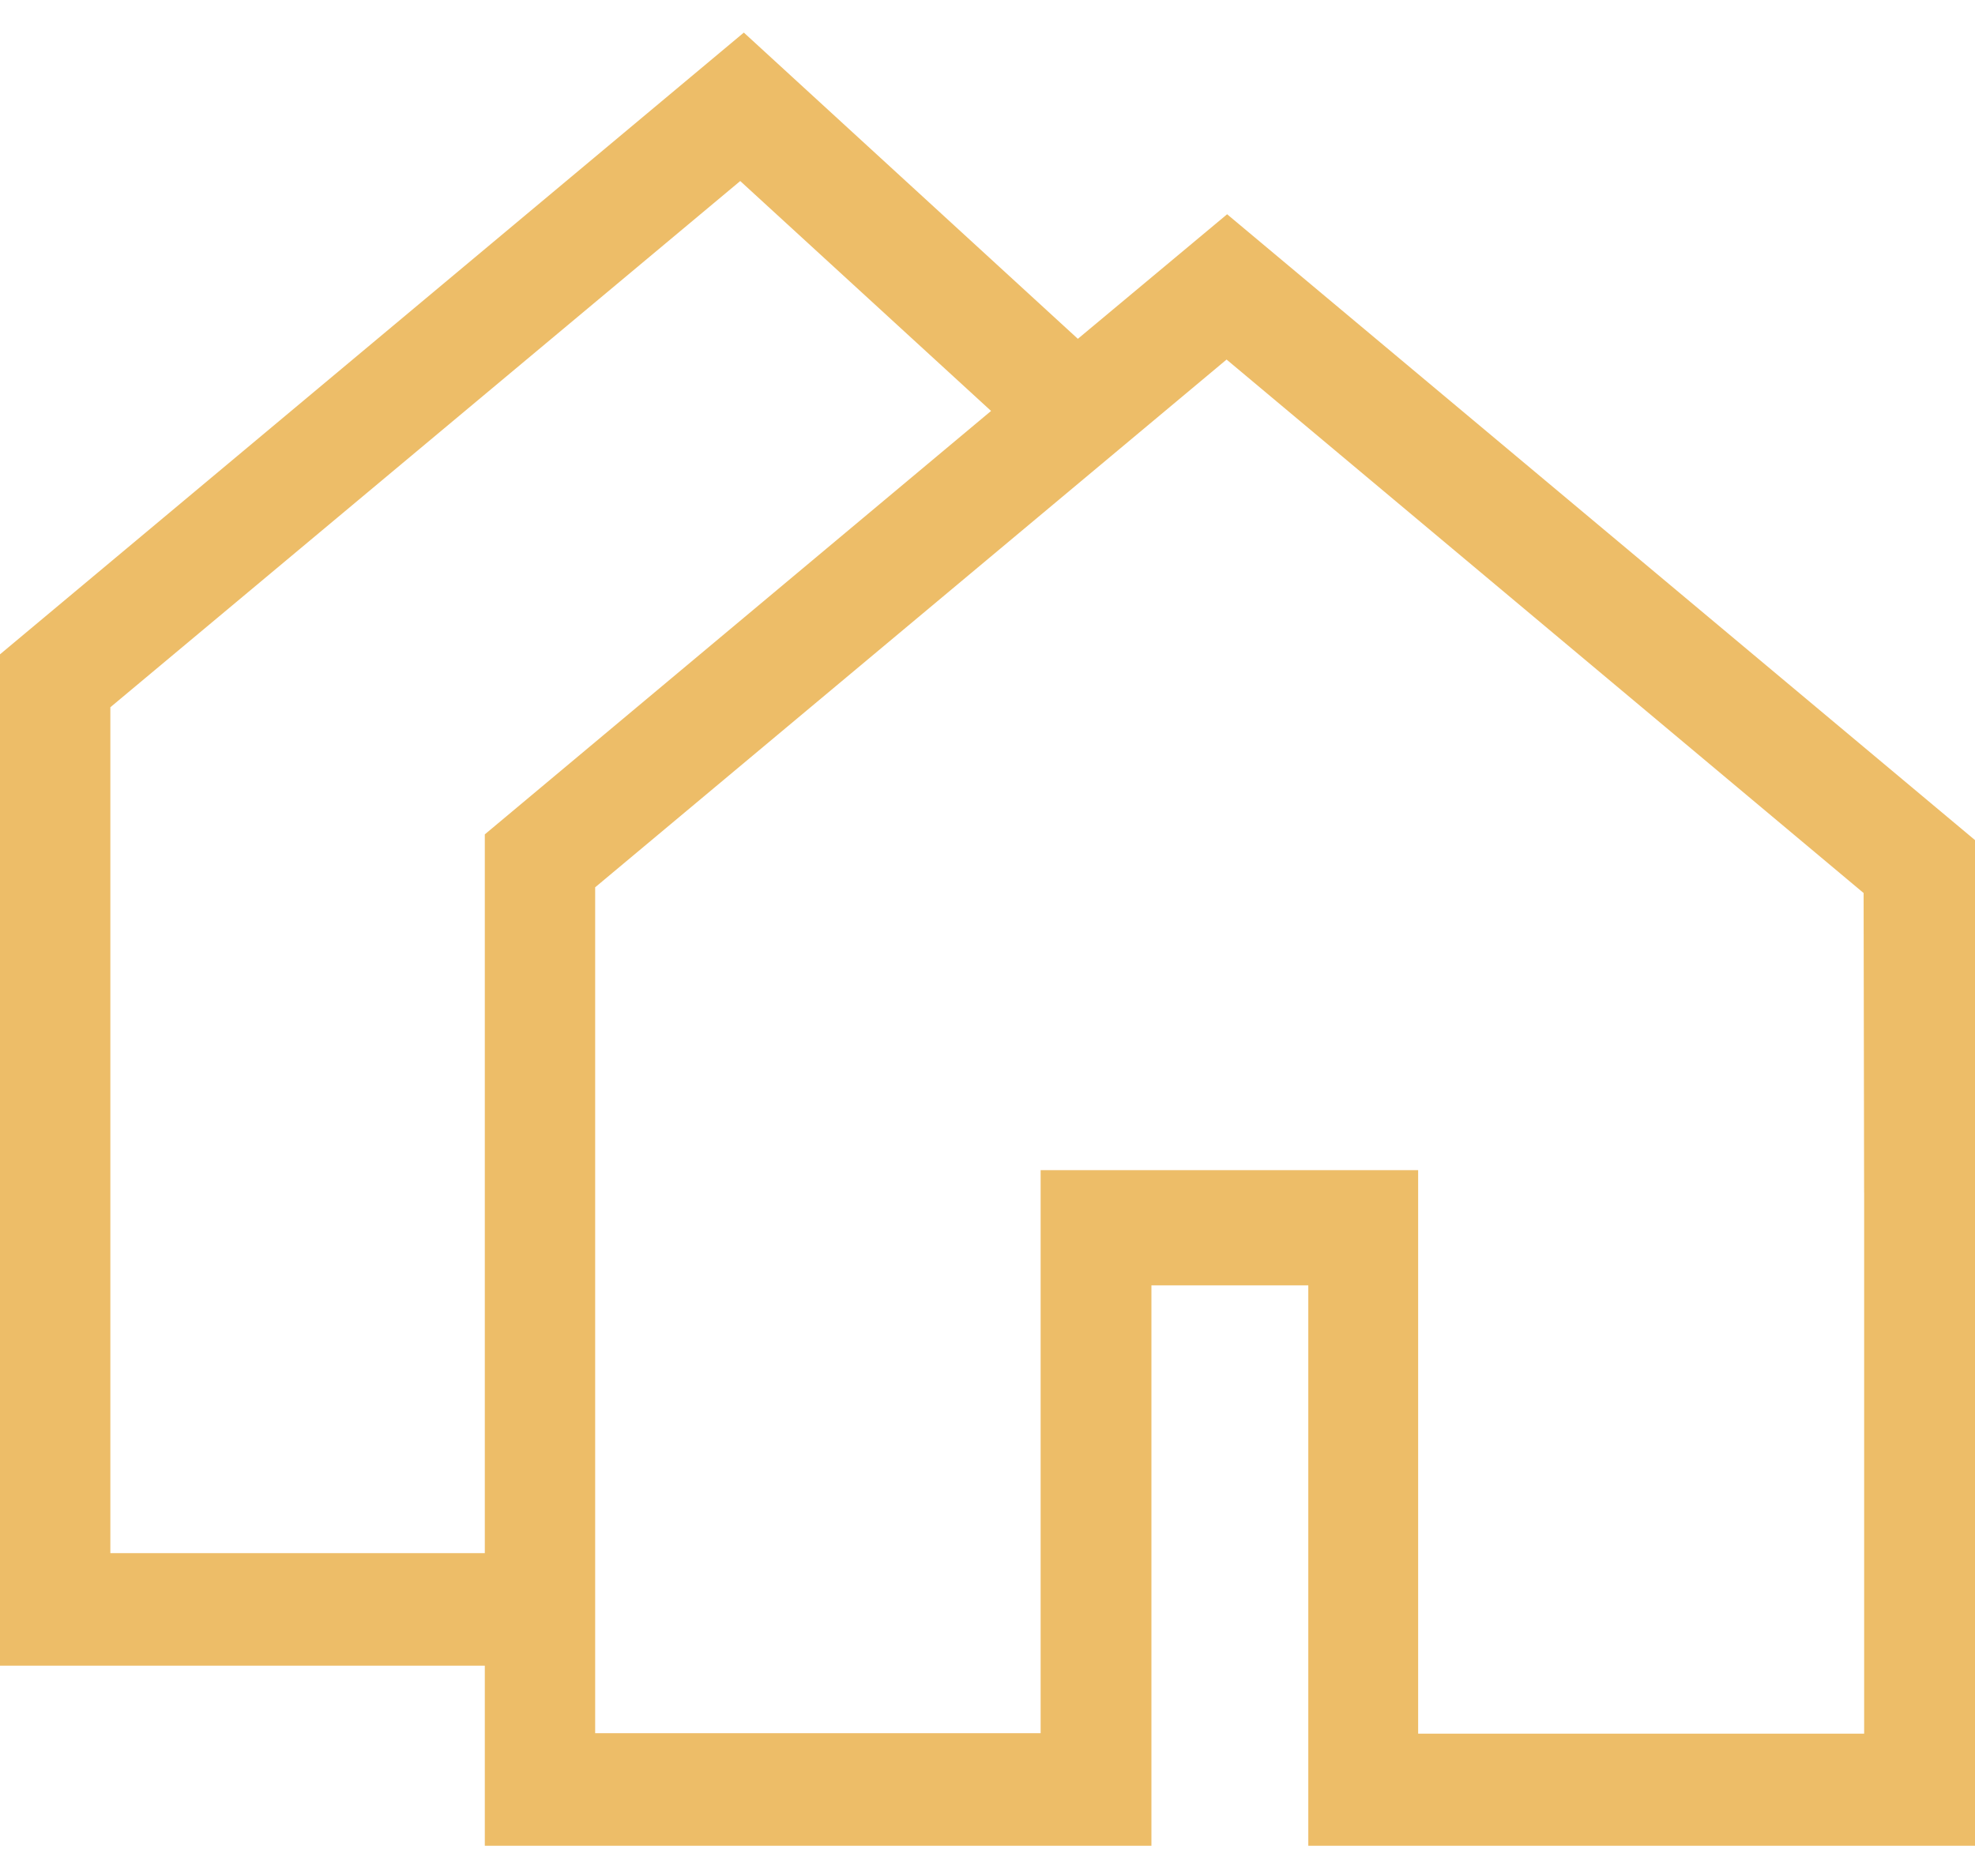
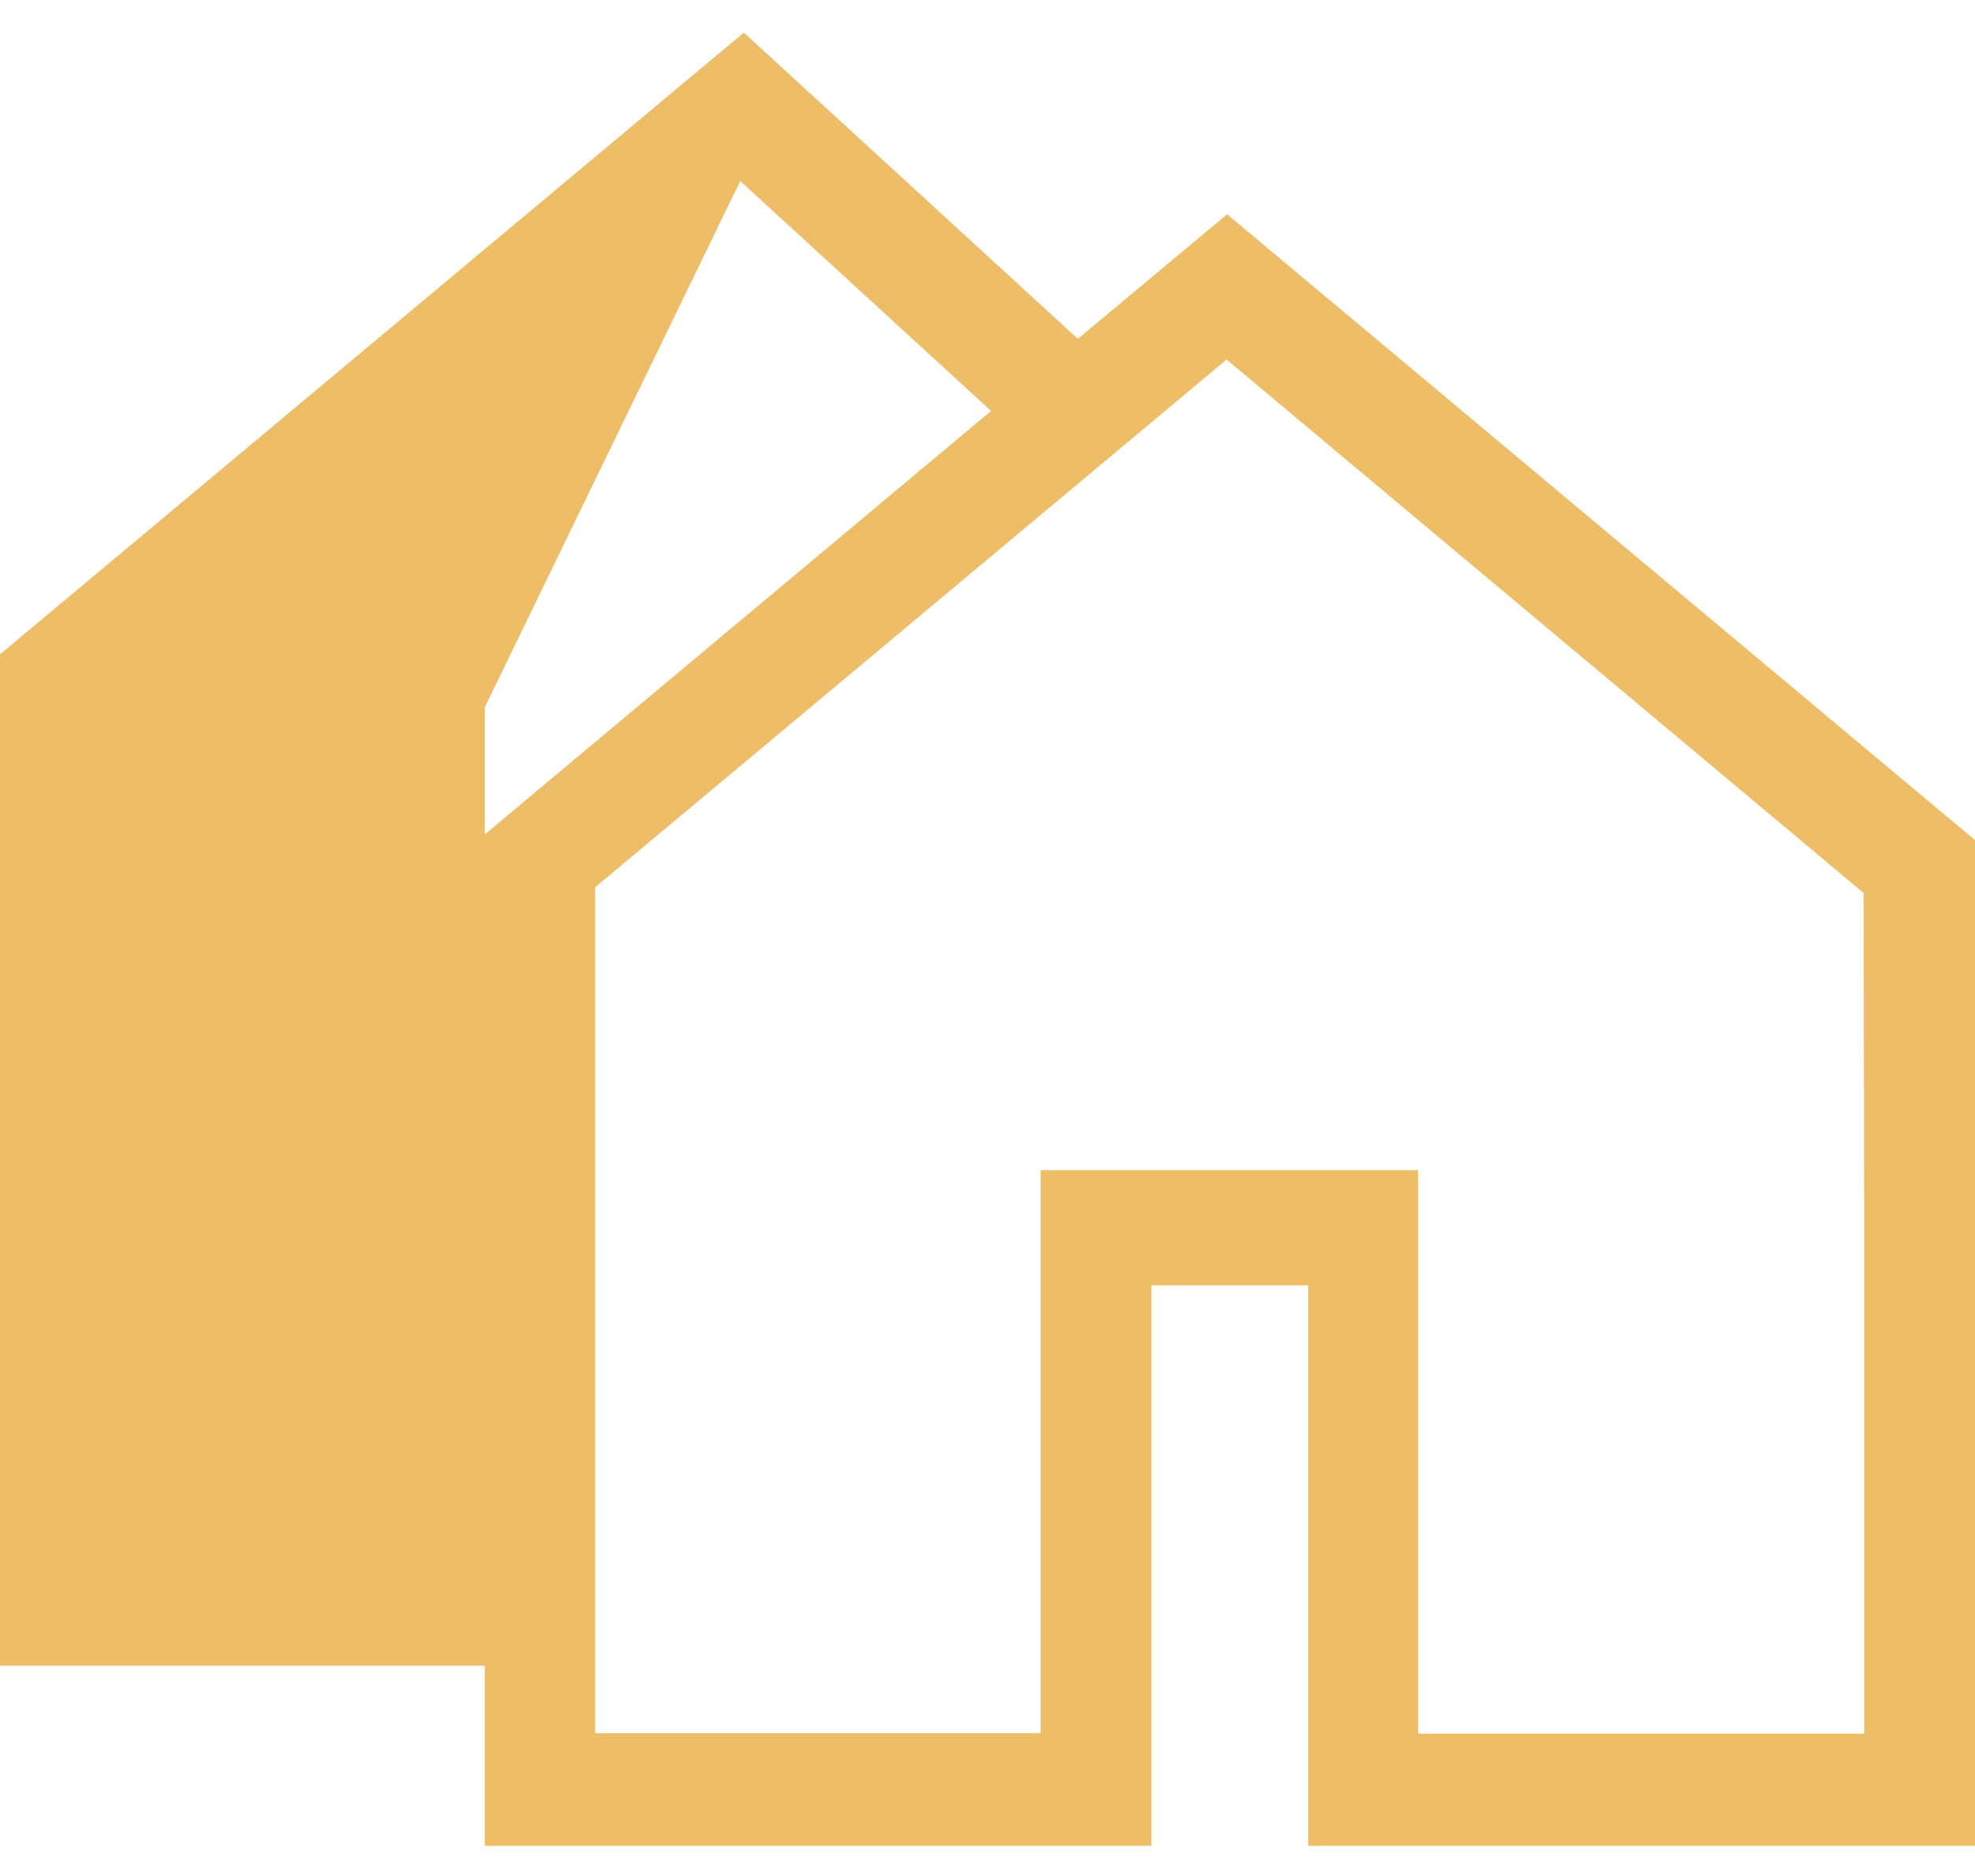
<svg xmlns="http://www.w3.org/2000/svg" width="40" height="38" fill="none">
-   <path d="M24.853 4.34 21.83 6.863 15.065.66 0 13.254V33.74h9.819V37.388H23.32V26.036h3.177v11.352H40V17.017L24.853 4.34zM9.819 16.9V31.46H2.235V14.326L14.992 3.667l5.08 4.657L9.82 16.9zm27.936 7.253v10.964h-9.033V23.702h-7.646v11.405h-7.522.031-1.531V17.973l12.788-10.69 12.902 10.806.01 6.065z" fill="#EDBD68" />
+   <path d="M24.853 4.34 21.83 6.863 15.065.66 0 13.254V33.74h9.819V37.388H23.32V26.036h3.177v11.352H40V17.017L24.853 4.34zM9.819 16.9V31.46V14.326L14.992 3.667l5.08 4.657L9.82 16.9zm27.936 7.253v10.964h-9.033V23.702h-7.646v11.405h-7.522.031-1.531V17.973l12.788-10.69 12.902 10.806.01 6.065z" fill="#EDBD68" />
</svg>